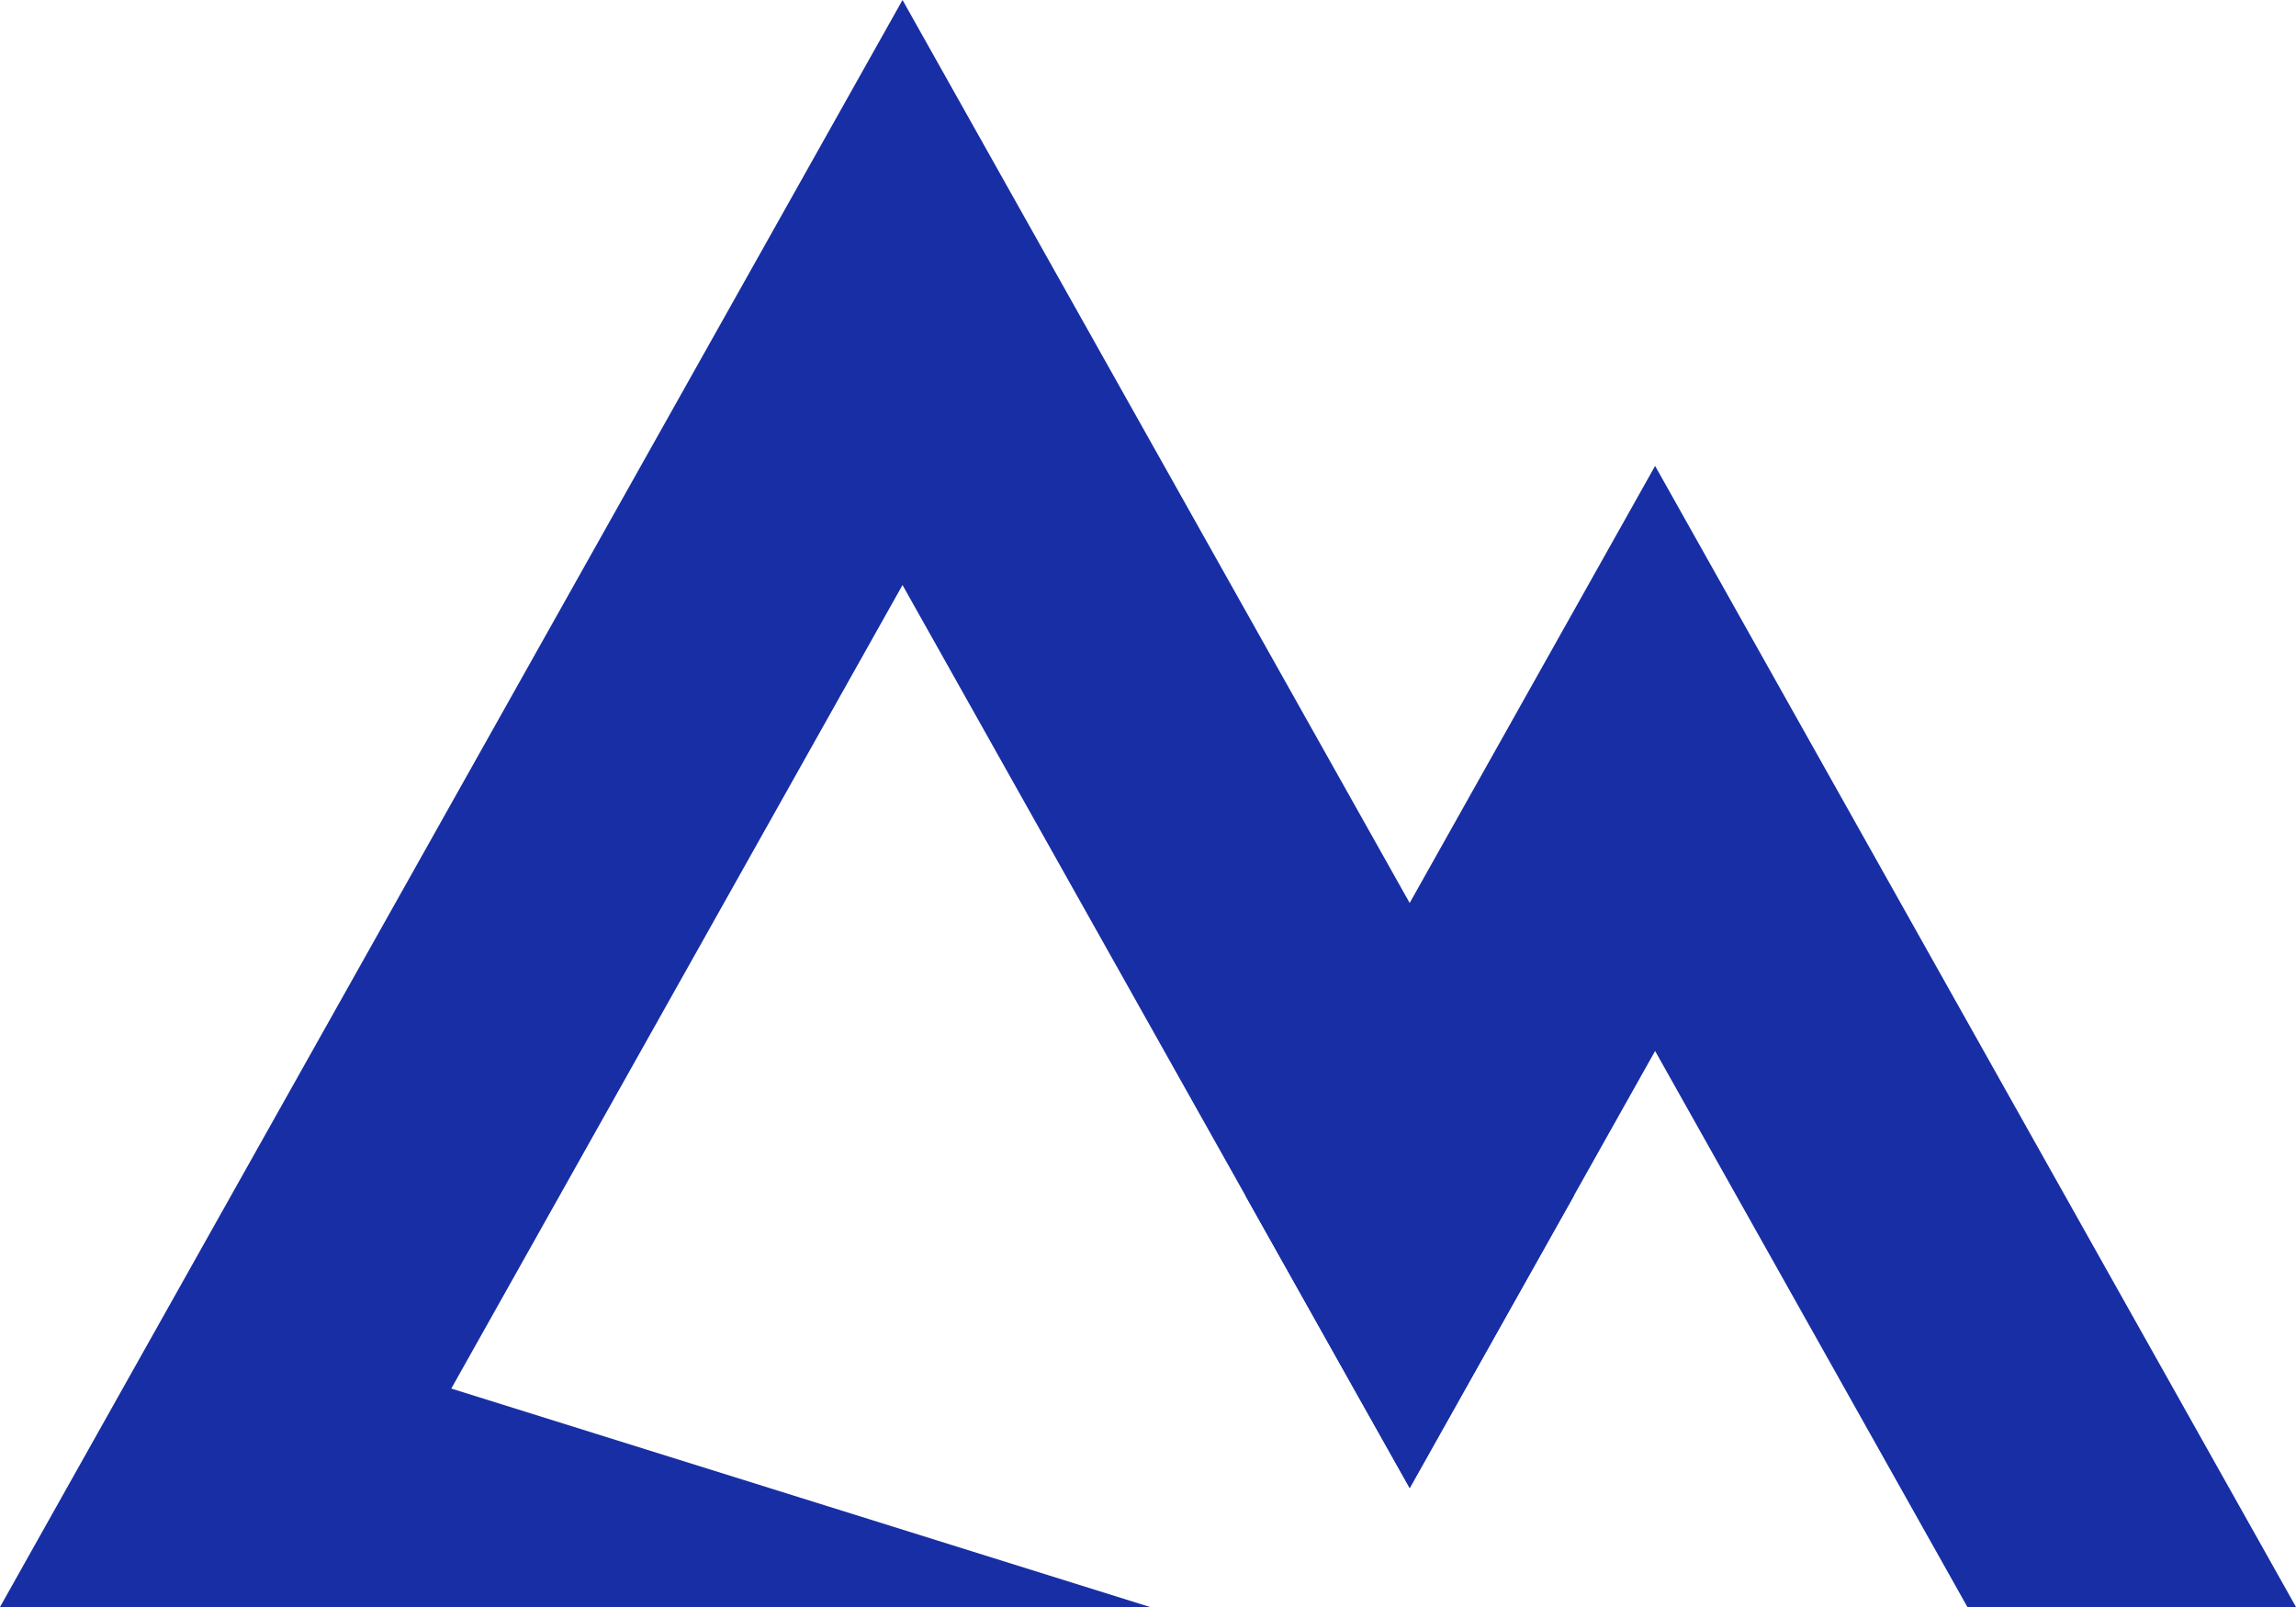
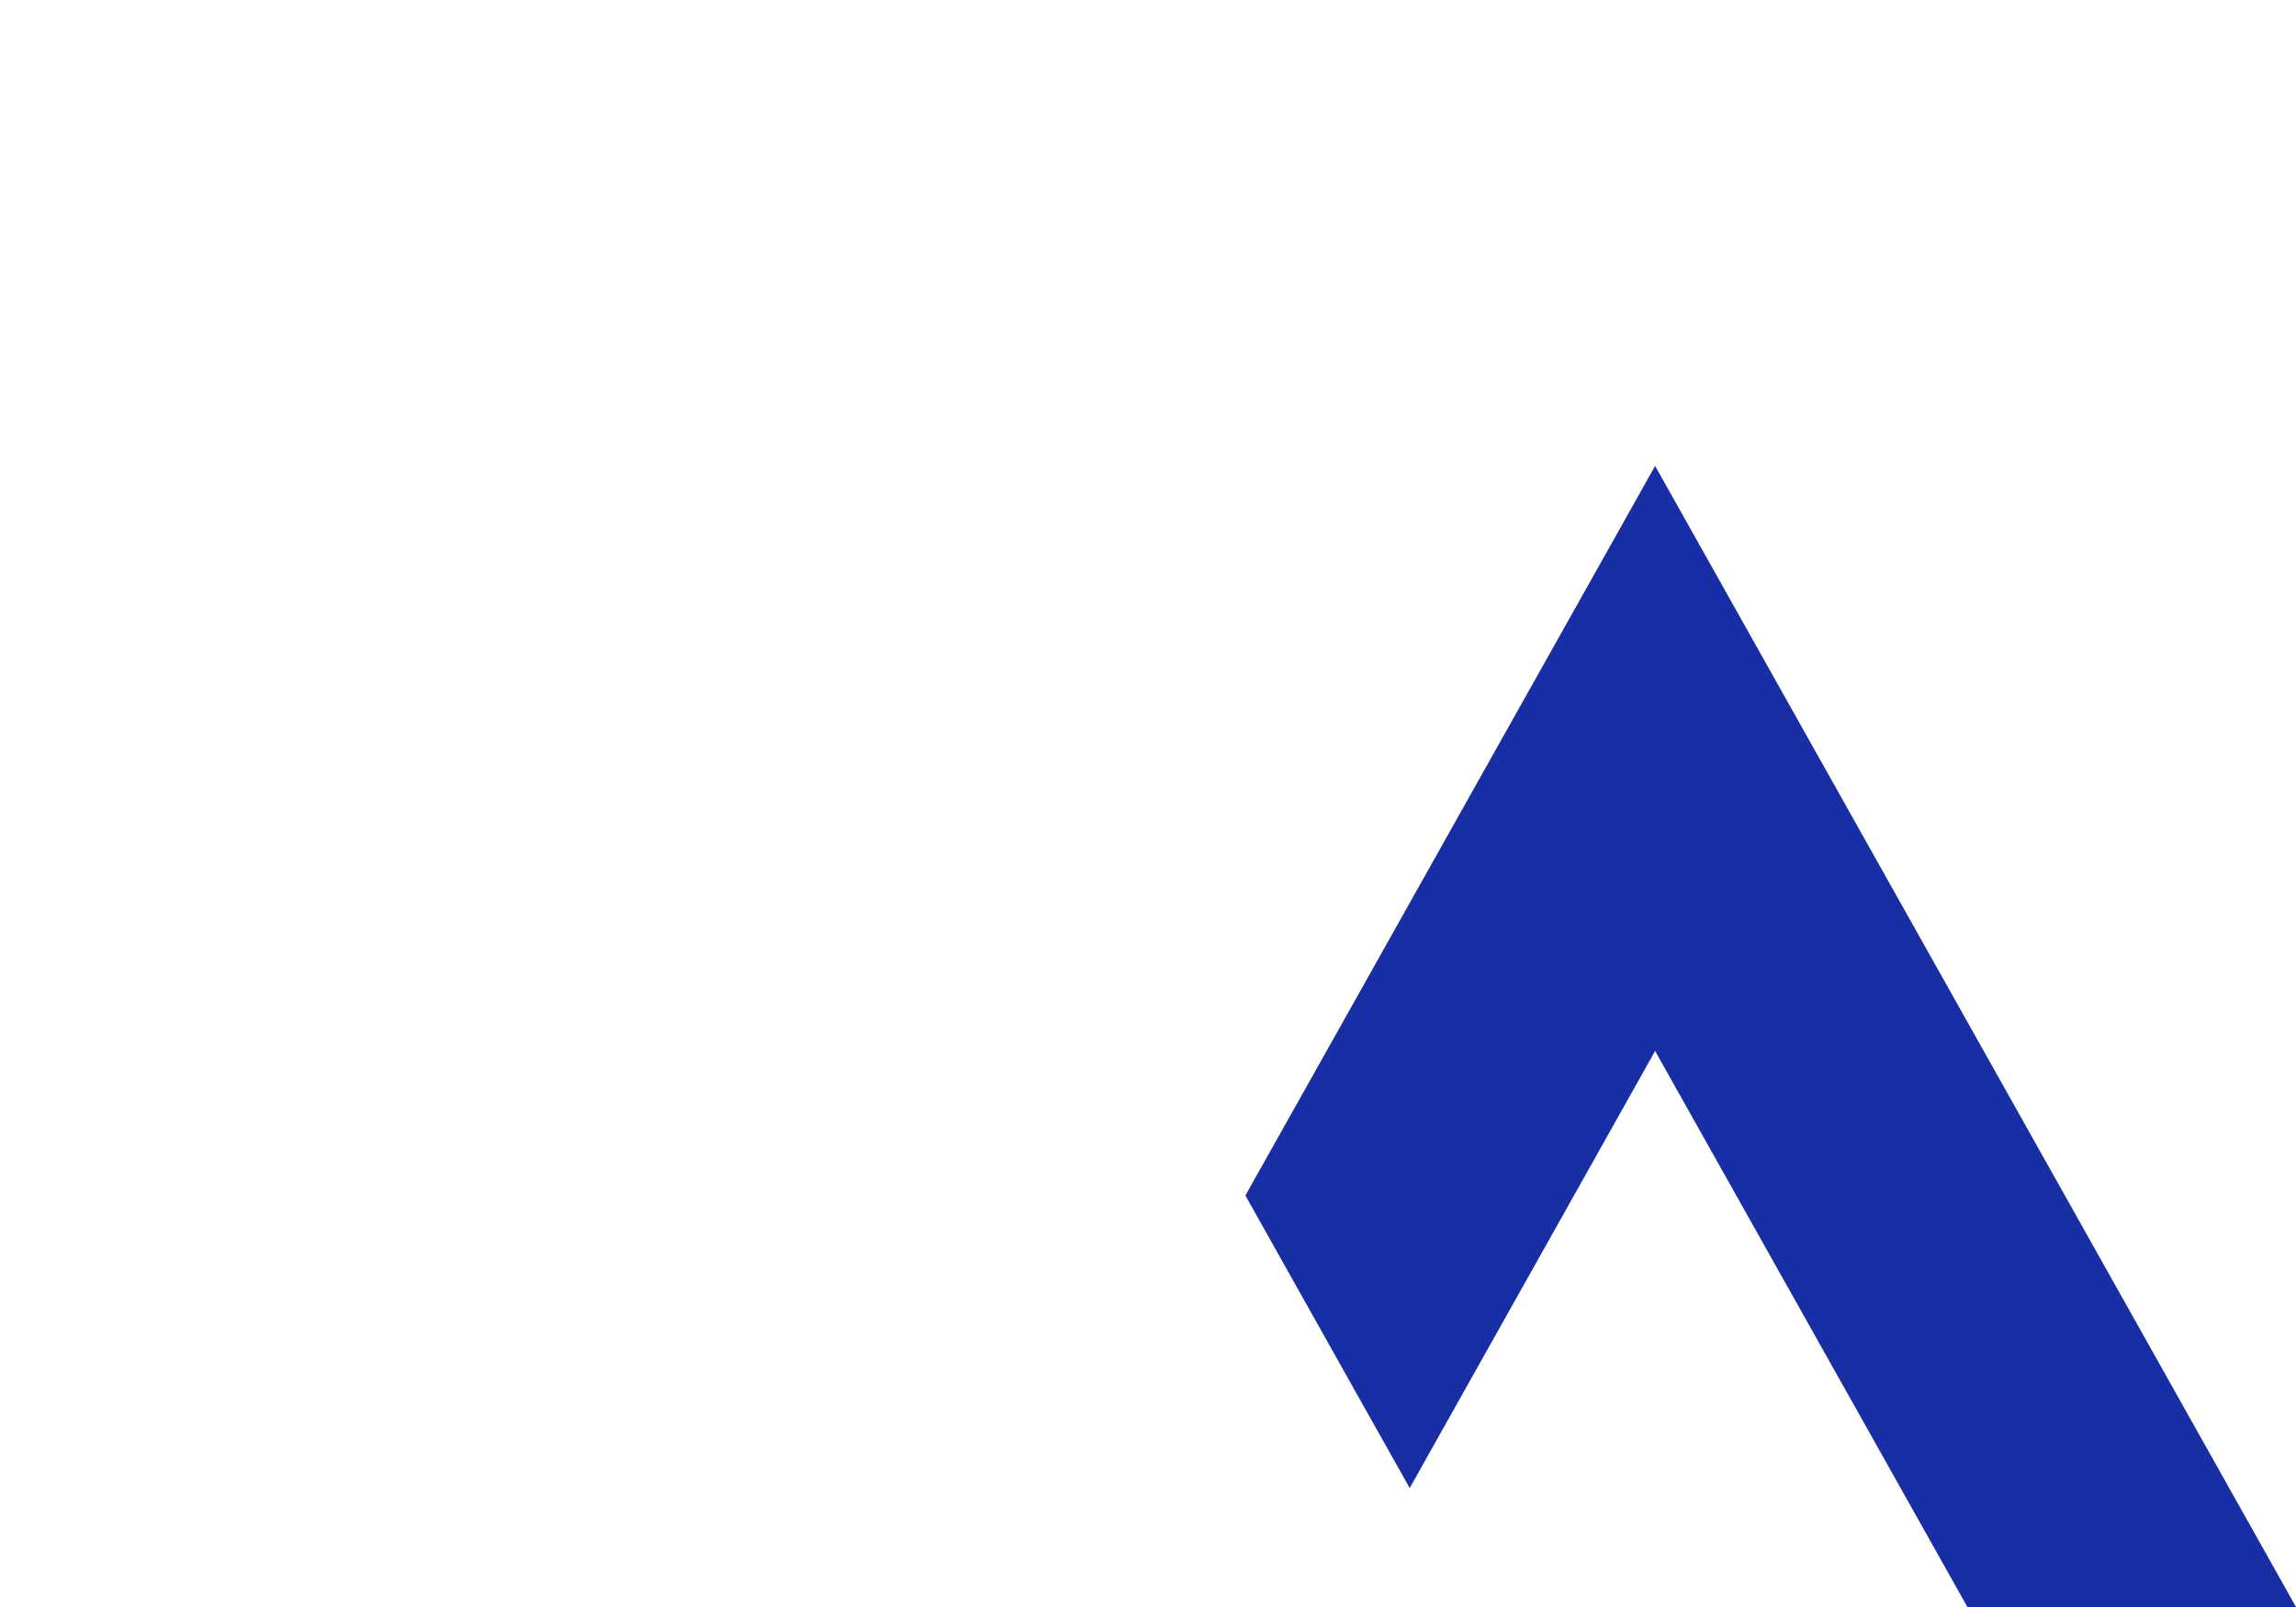
<svg xmlns="http://www.w3.org/2000/svg" width="60" height="42" viewBox="0 0 60 42" fill="none">
-   <path fill-rule="evenodd" clip-rule="evenodd" d="M23.585 0L35.378 21L41.132 31.246L36.839 38.891L35.378 36.291L23.585 15.29L11.793 36.291L30.052 42H0L11.793 21L23.585 0Z" fill="#172EA4" />
  <path fill-rule="evenodd" clip-rule="evenodd" d="M43.252 12.177L51.626 27.088L60 42H51.413L43.252 27.468L36.839 38.891L35.377 36.291L32.545 31.245L34.88 27.088L43.252 12.177Z" fill="#172EA4" />
</svg>